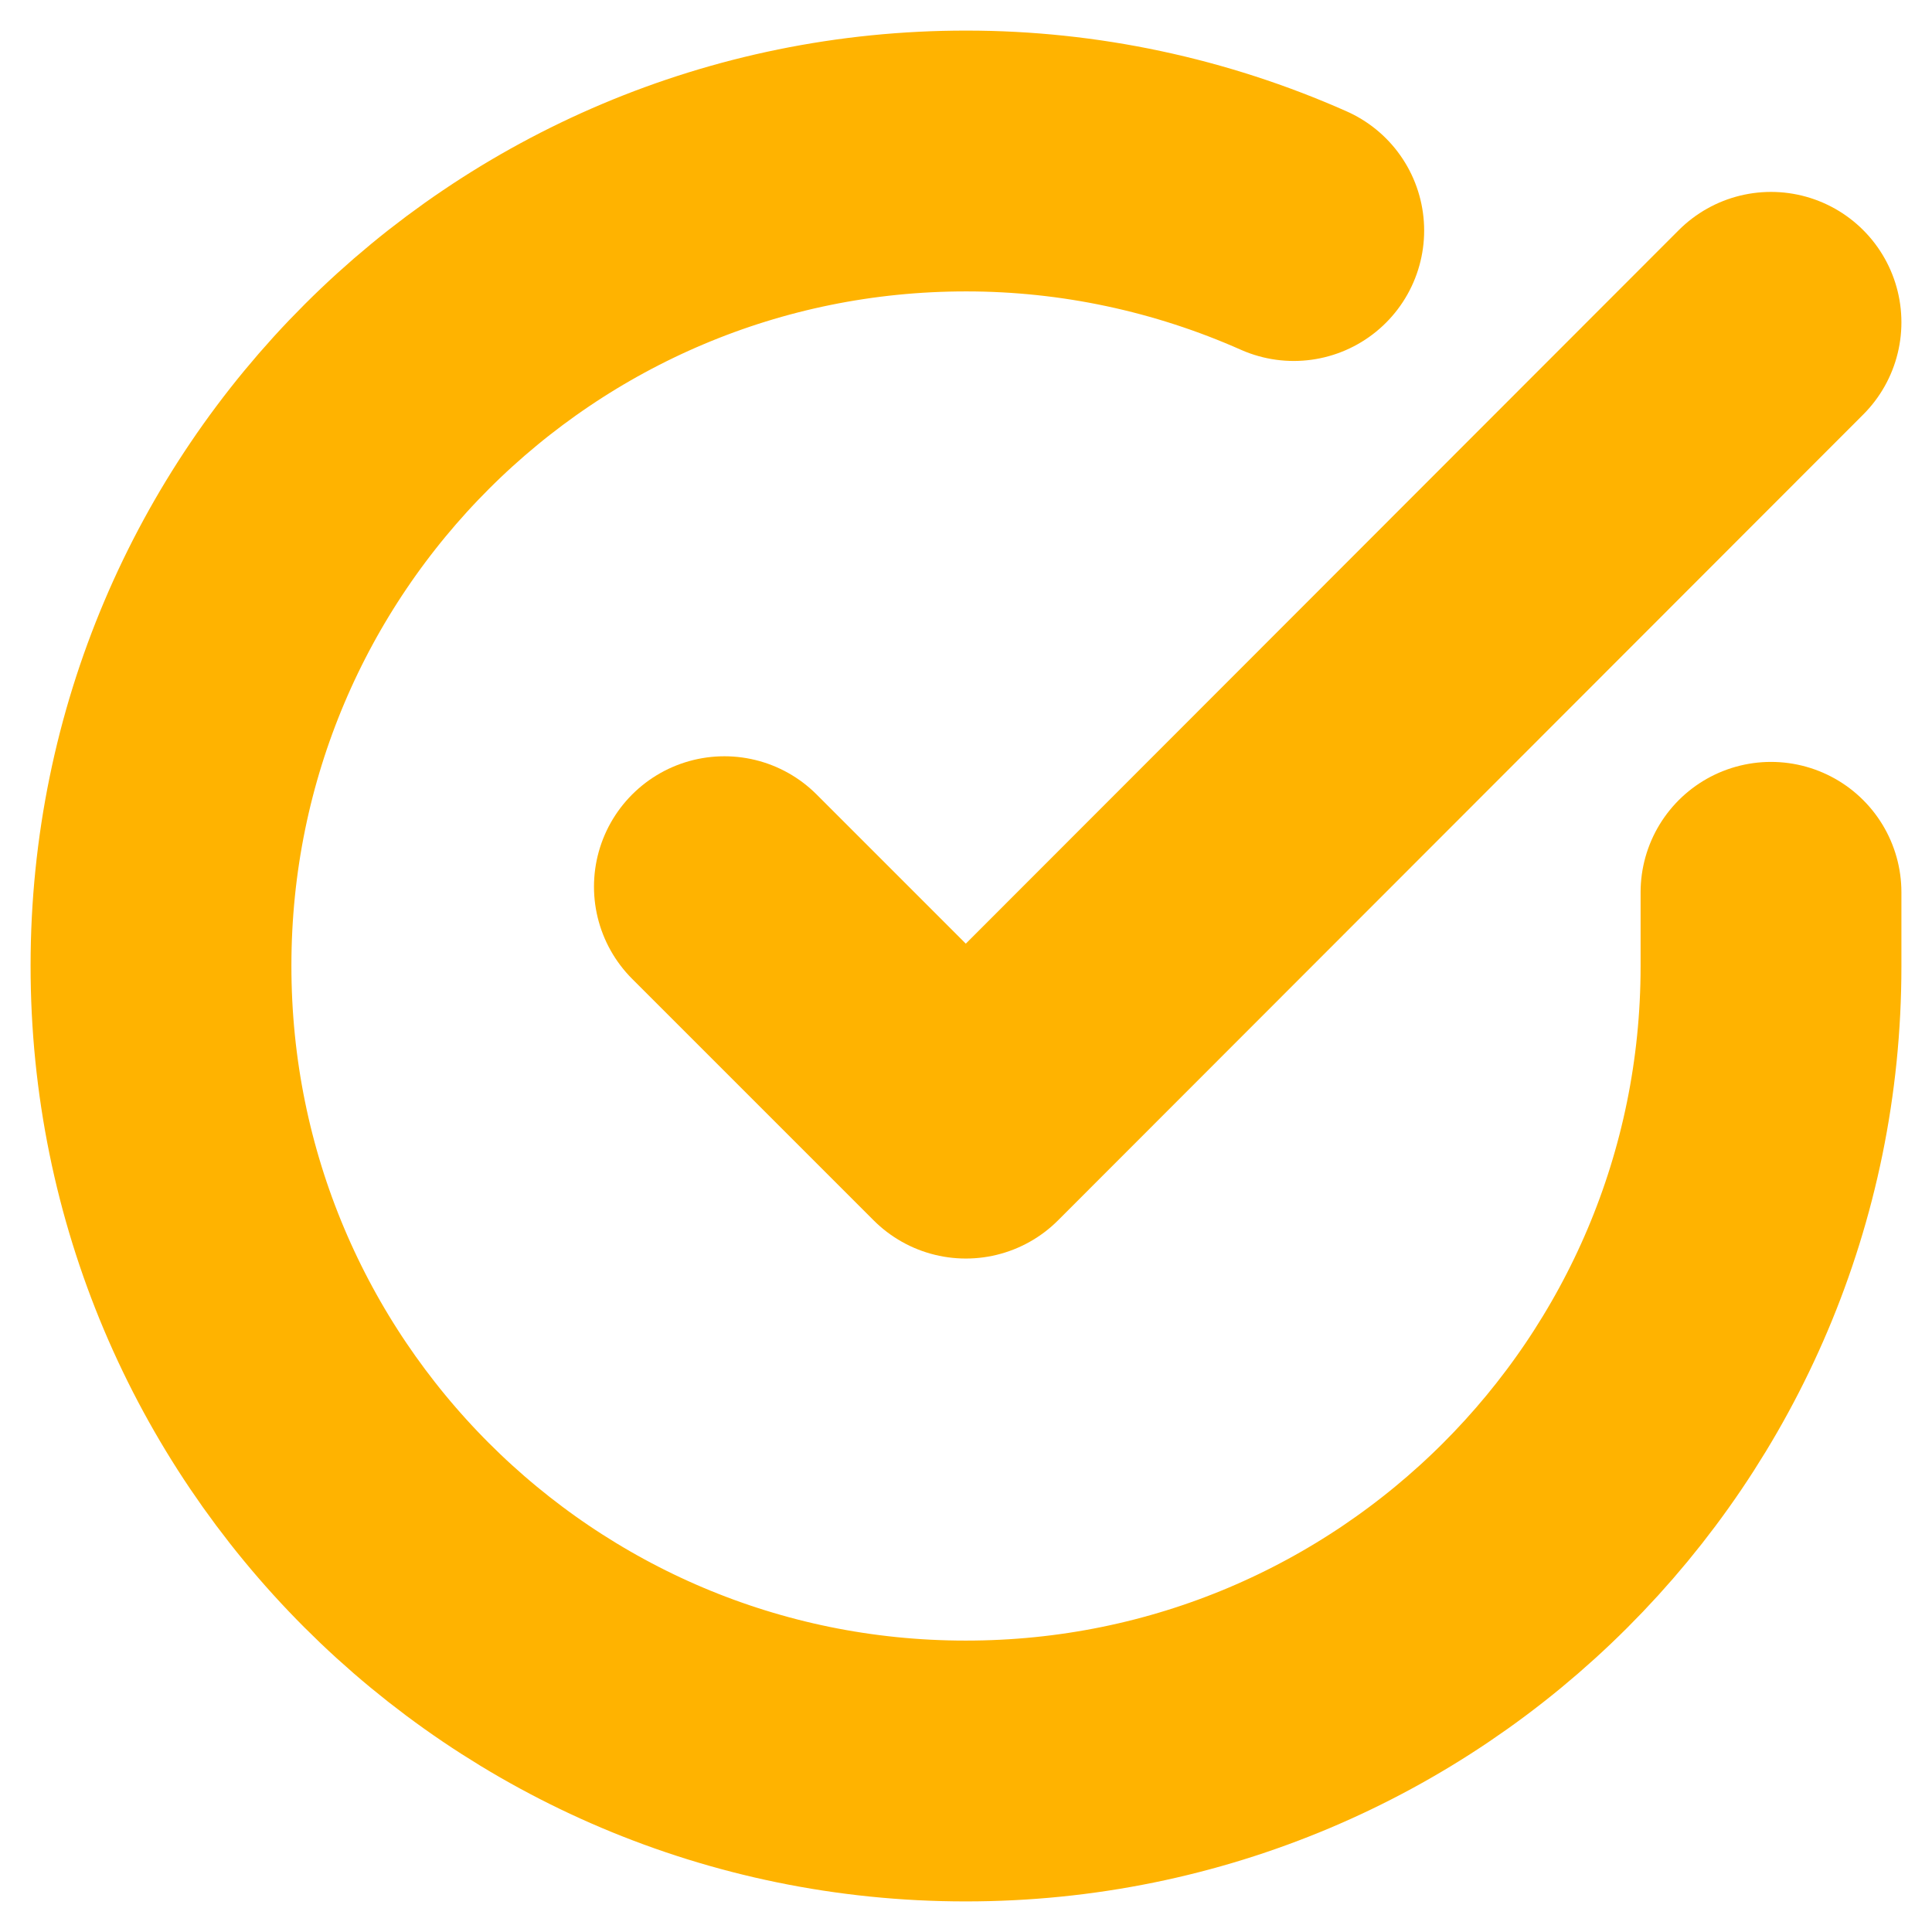
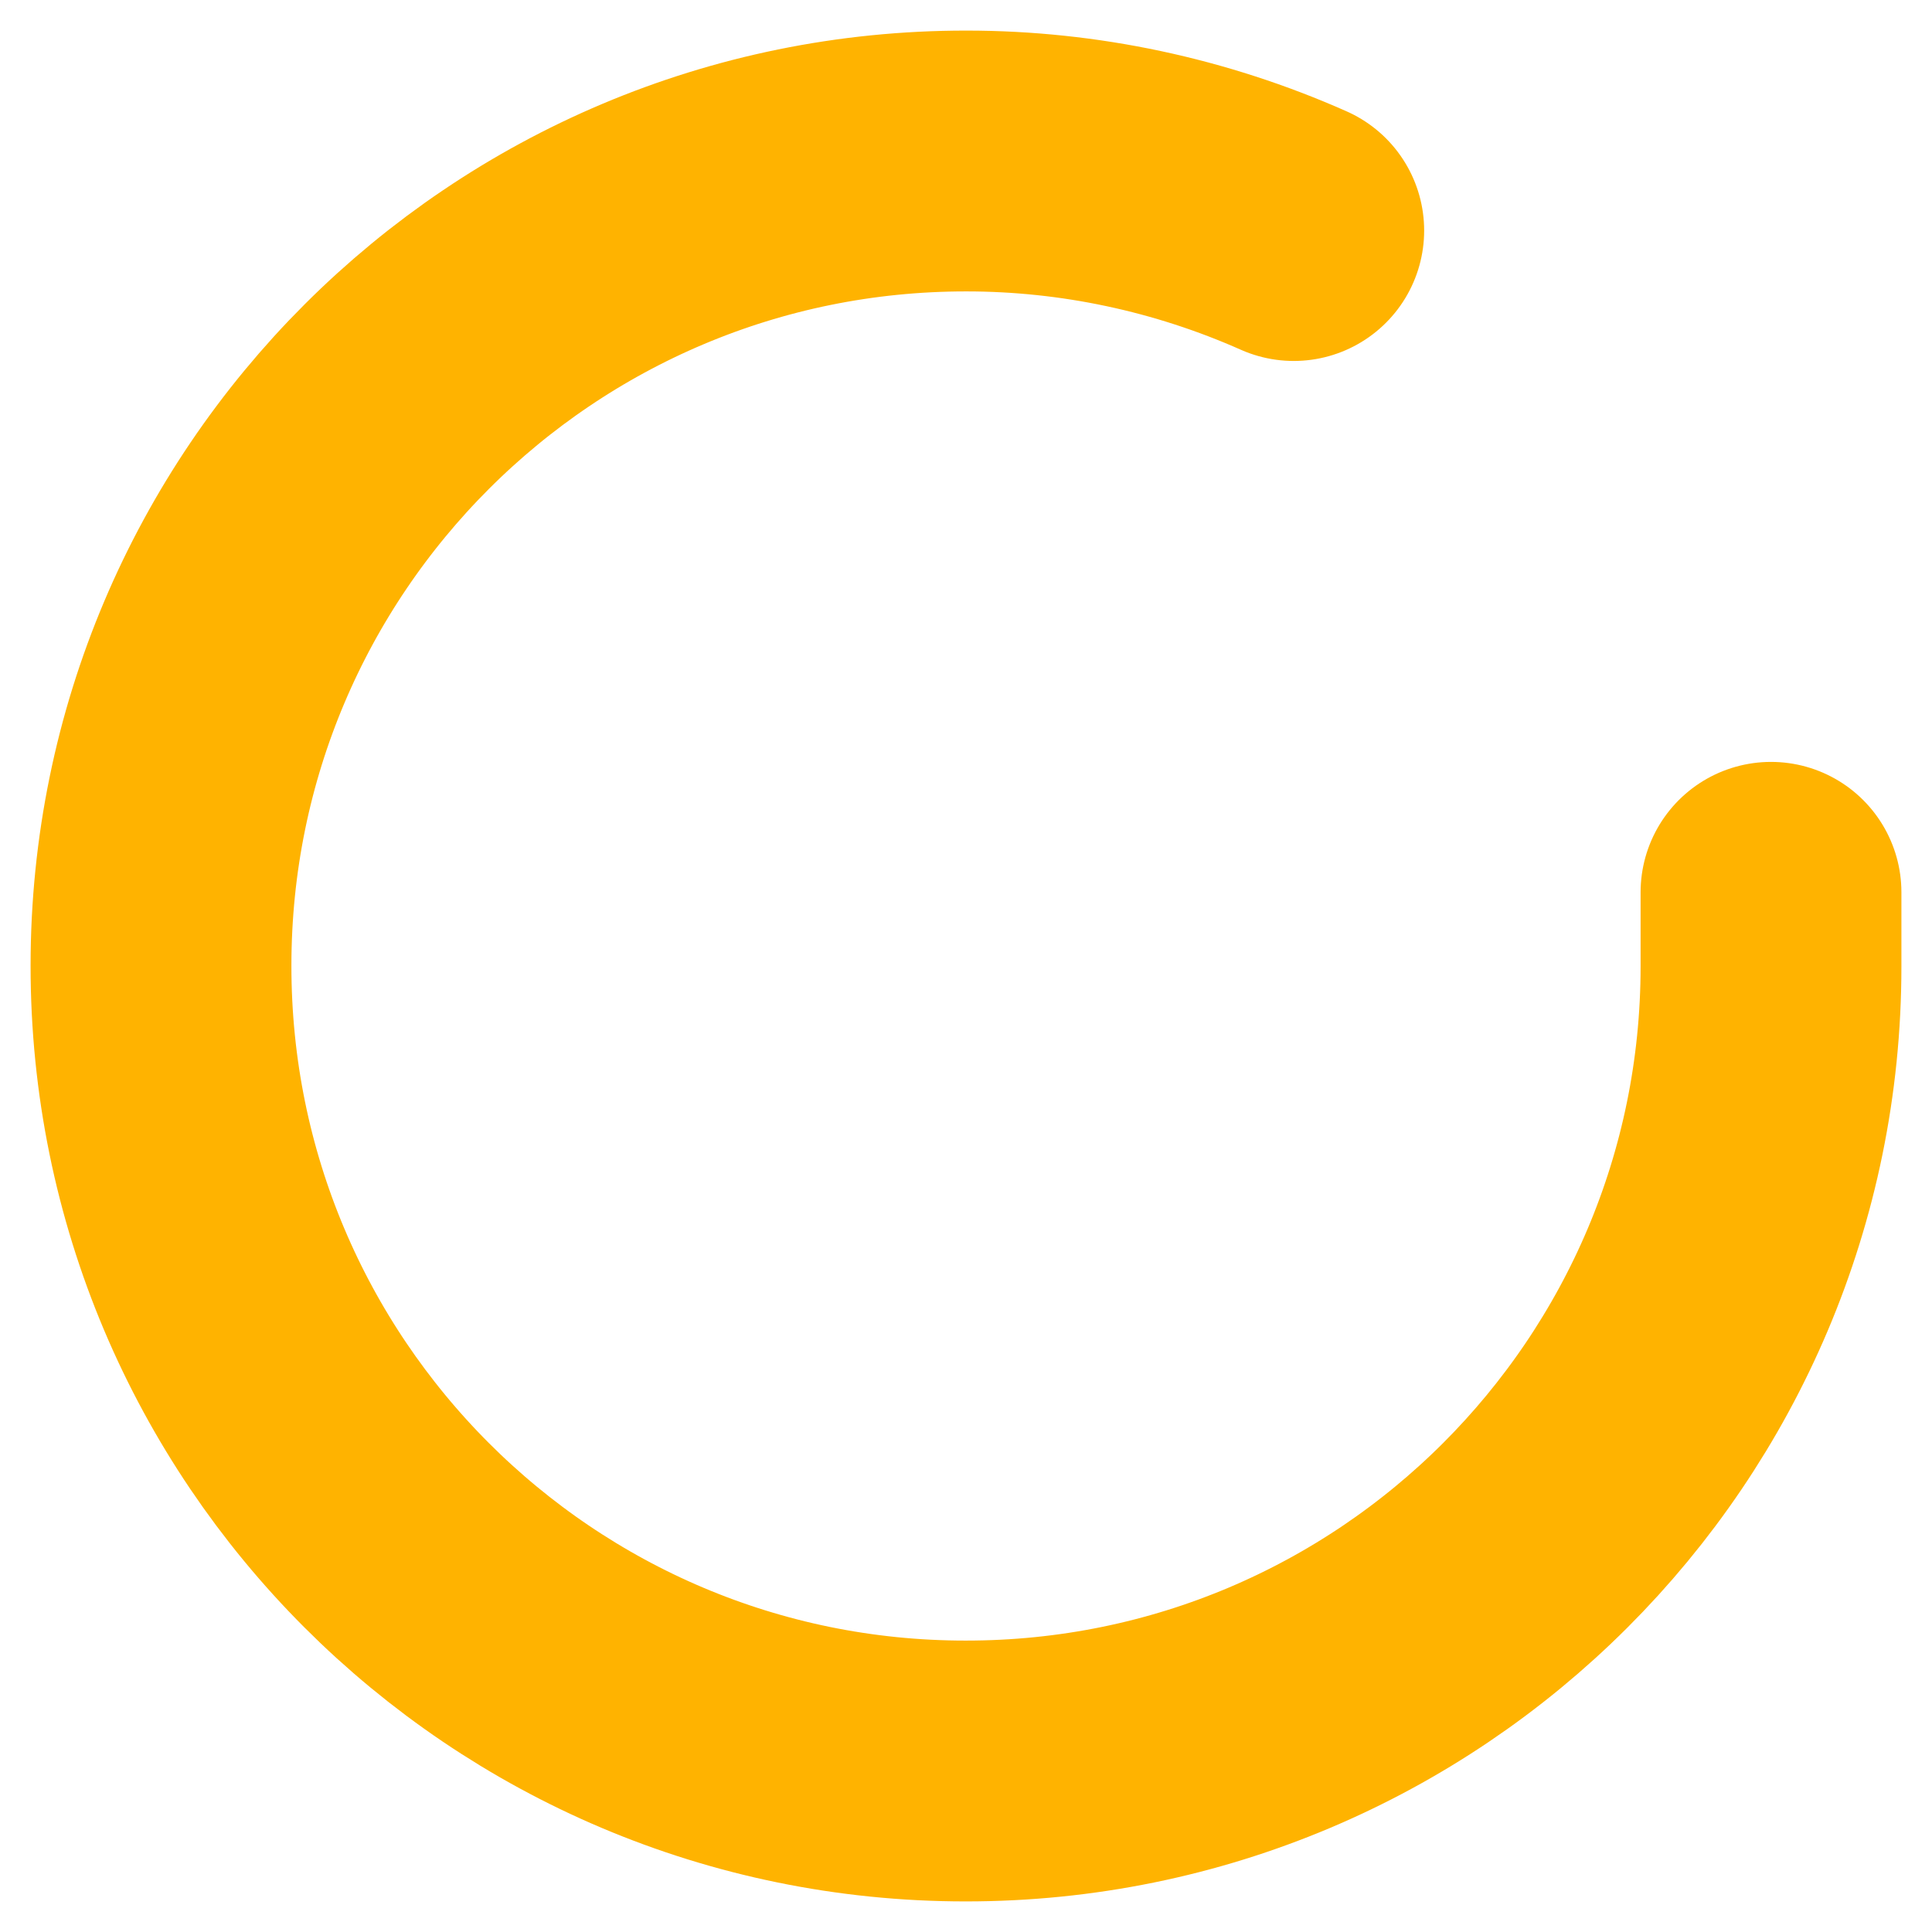
<svg xmlns="http://www.w3.org/2000/svg" width="36" height="36" viewBox="0 0 36 36" fill="none">
  <path d="M33 16.627V18.009C33 26.291 26.279 33.006 17.991 33C9.709 33 2.994 26.279 3 17.991C3 9.709 9.721 2.994 18.009 3C20.108 3 22.187 3.444 24.107 4.296" stroke="#FFB300" stroke-width="4.86" stroke-linecap="round" stroke-linejoin="round" />
-   <path d="M33 6.006L17.997 21.021L13.498 16.522" stroke="#FFB300" stroke-width="4.86" stroke-linecap="round" stroke-linejoin="round" />
</svg>